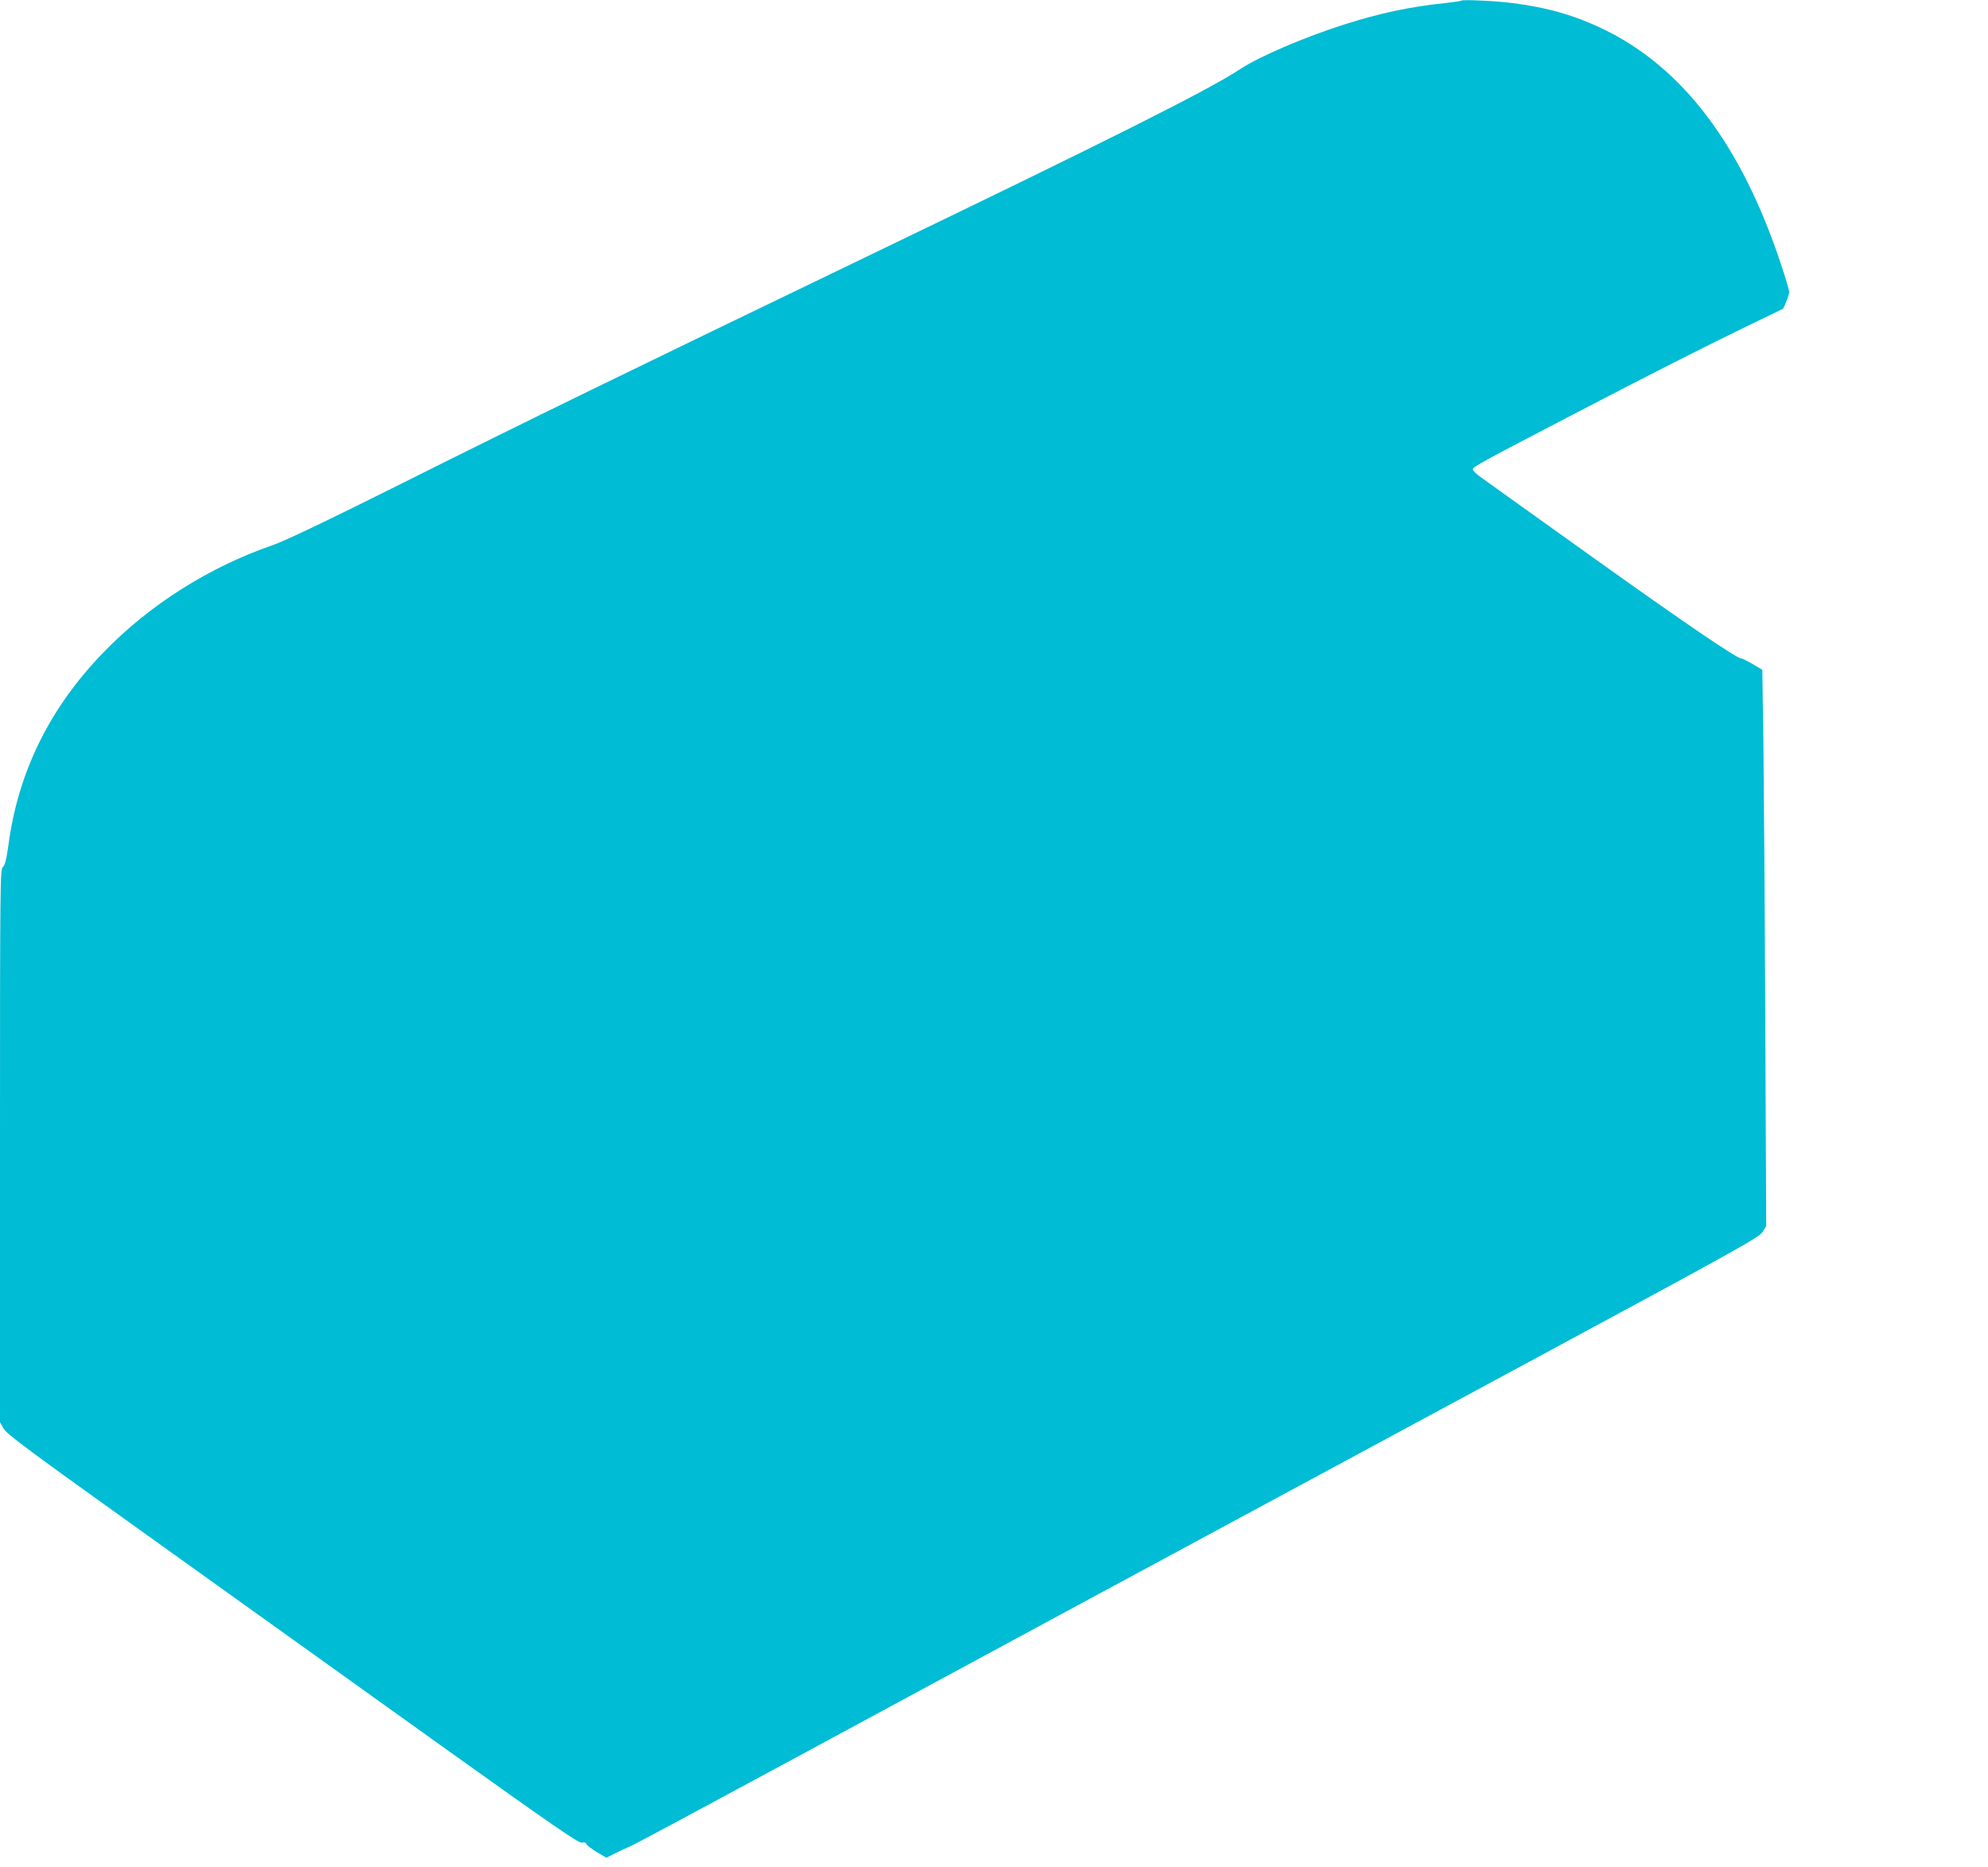
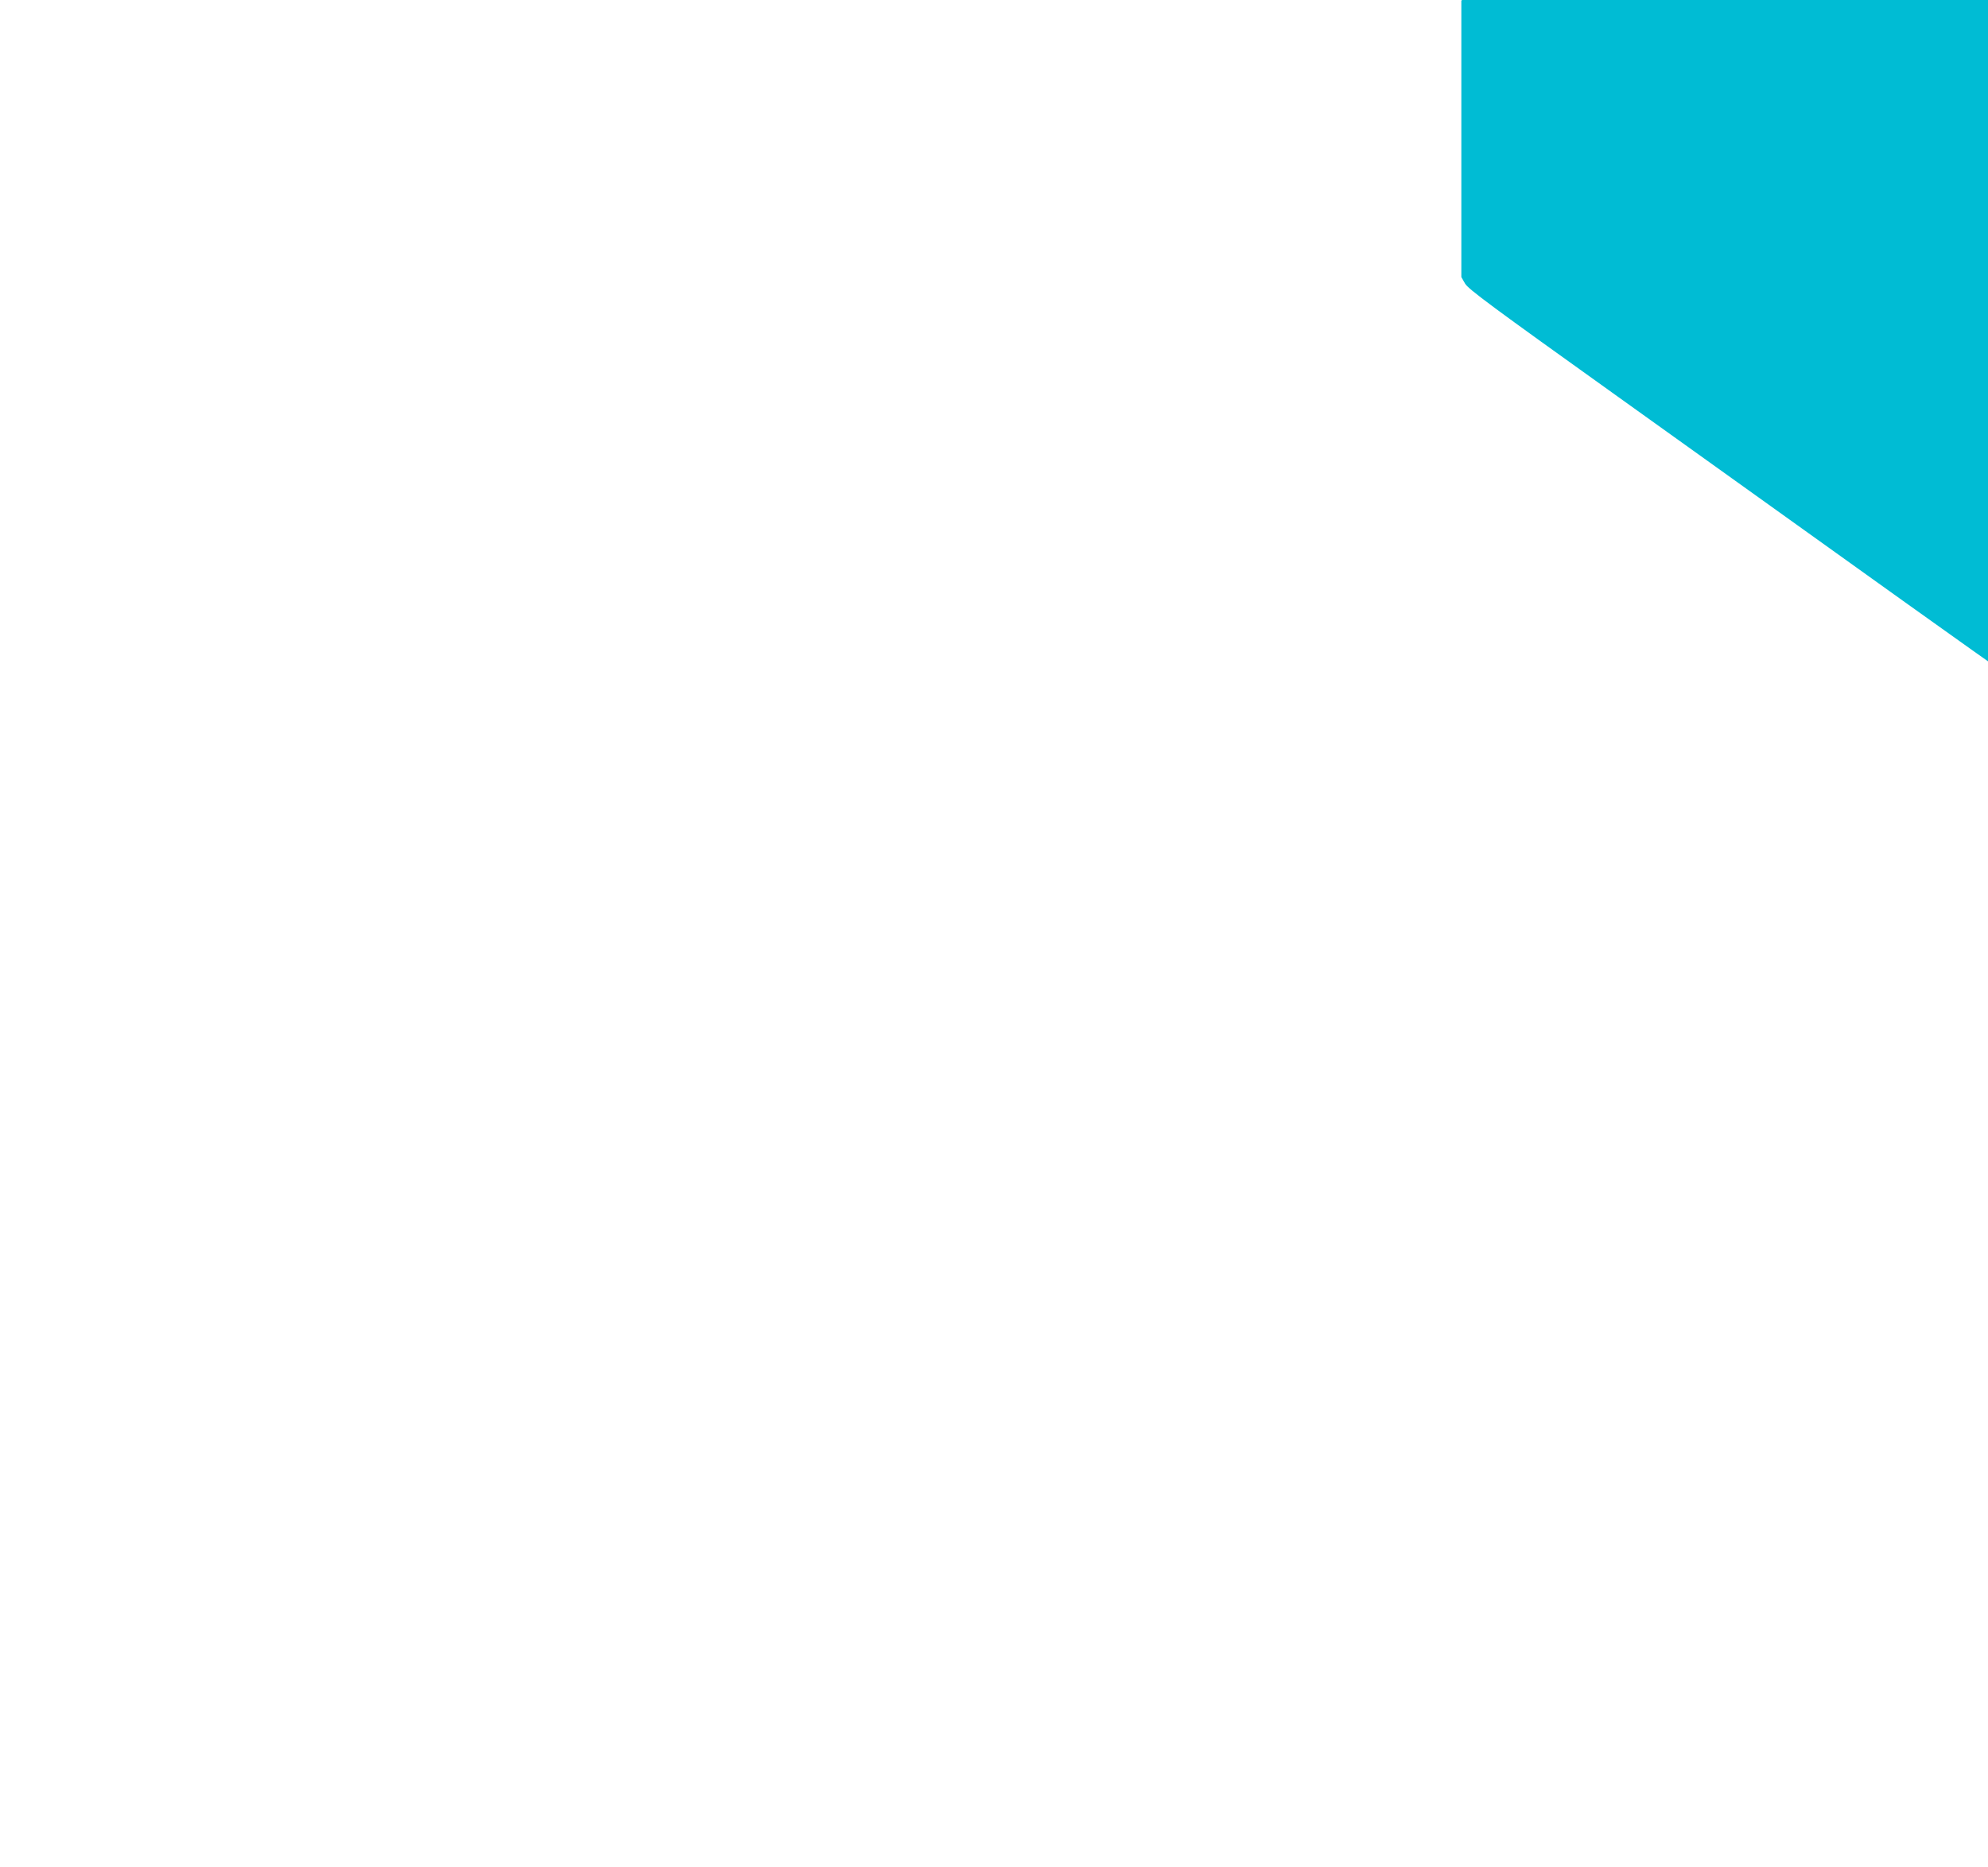
<svg xmlns="http://www.w3.org/2000/svg" version="1.0" width="1280pt" height="1202pt" viewBox="0 0 1280 1202" preserveAspectRatio="xMidYMid meet">
  <g transform="translate(0,1202) scale(0.1,-0.1)" fill="#00bcd4" stroke="none">
-     <path d="M9409 12016 c-3 -3 -50 -10 -105 -16 -218 -22 -417 -64 -644 -136 -261 -83 -550 -207 -675 -289 -199 -132 -832 -450 -2410 -1210 -1511 -728 -2203 -1065 -2986 -1457 -490 -245 -753 -370 -830 -397 -412 -142 -796 -385 -1091 -690 -347 -357 -551 -770 -614 -1244 -13 -92 -21 -126 -35 -139 -18 -16 -19 -71 -19 -1796 l0 -1780 24 -42 c20 -35 164 -142 982 -727 528 -378 1354 -970 1838 -1316 730 -522 883 -627 903 -622 16 4 25 1 29 -10 4 -8 34 -31 67 -51 l61 -36 56 28 c30 15 78 37 105 49 28 12 520 276 1095 587 1057 572 2013 1088 4689 2531 1350 728 1477 799 1499 834 l24 38 -6 1320 c-3 726 -9 1532 -12 1791 l-7 471 -62 37 c-34 20 -67 36 -73 36 -30 0 -376 236 -962 655 -355 254 -673 481 -707 506 -35 24 -62 50 -60 58 2 16 69 52 632 345 500 261 885 456 1153 585 l213 103 20 45 c10 24 19 53 19 63 0 11 -24 93 -54 182 -255 767 -633 1266 -1148 1513 -180 86 -356 137 -578 165 -104 14 -323 24 -331 16z" />
+     <path d="M9409 12016 l0 -1780 24 -42 c20 -35 164 -142 982 -727 528 -378 1354 -970 1838 -1316 730 -522 883 -627 903 -622 16 4 25 1 29 -10 4 -8 34 -31 67 -51 l61 -36 56 28 c30 15 78 37 105 49 28 12 520 276 1095 587 1057 572 2013 1088 4689 2531 1350 728 1477 799 1499 834 l24 38 -6 1320 c-3 726 -9 1532 -12 1791 l-7 471 -62 37 c-34 20 -67 36 -73 36 -30 0 -376 236 -962 655 -355 254 -673 481 -707 506 -35 24 -62 50 -60 58 2 16 69 52 632 345 500 261 885 456 1153 585 l213 103 20 45 c10 24 19 53 19 63 0 11 -24 93 -54 182 -255 767 -633 1266 -1148 1513 -180 86 -356 137 -578 165 -104 14 -323 24 -331 16z" />
  </g>
</svg>